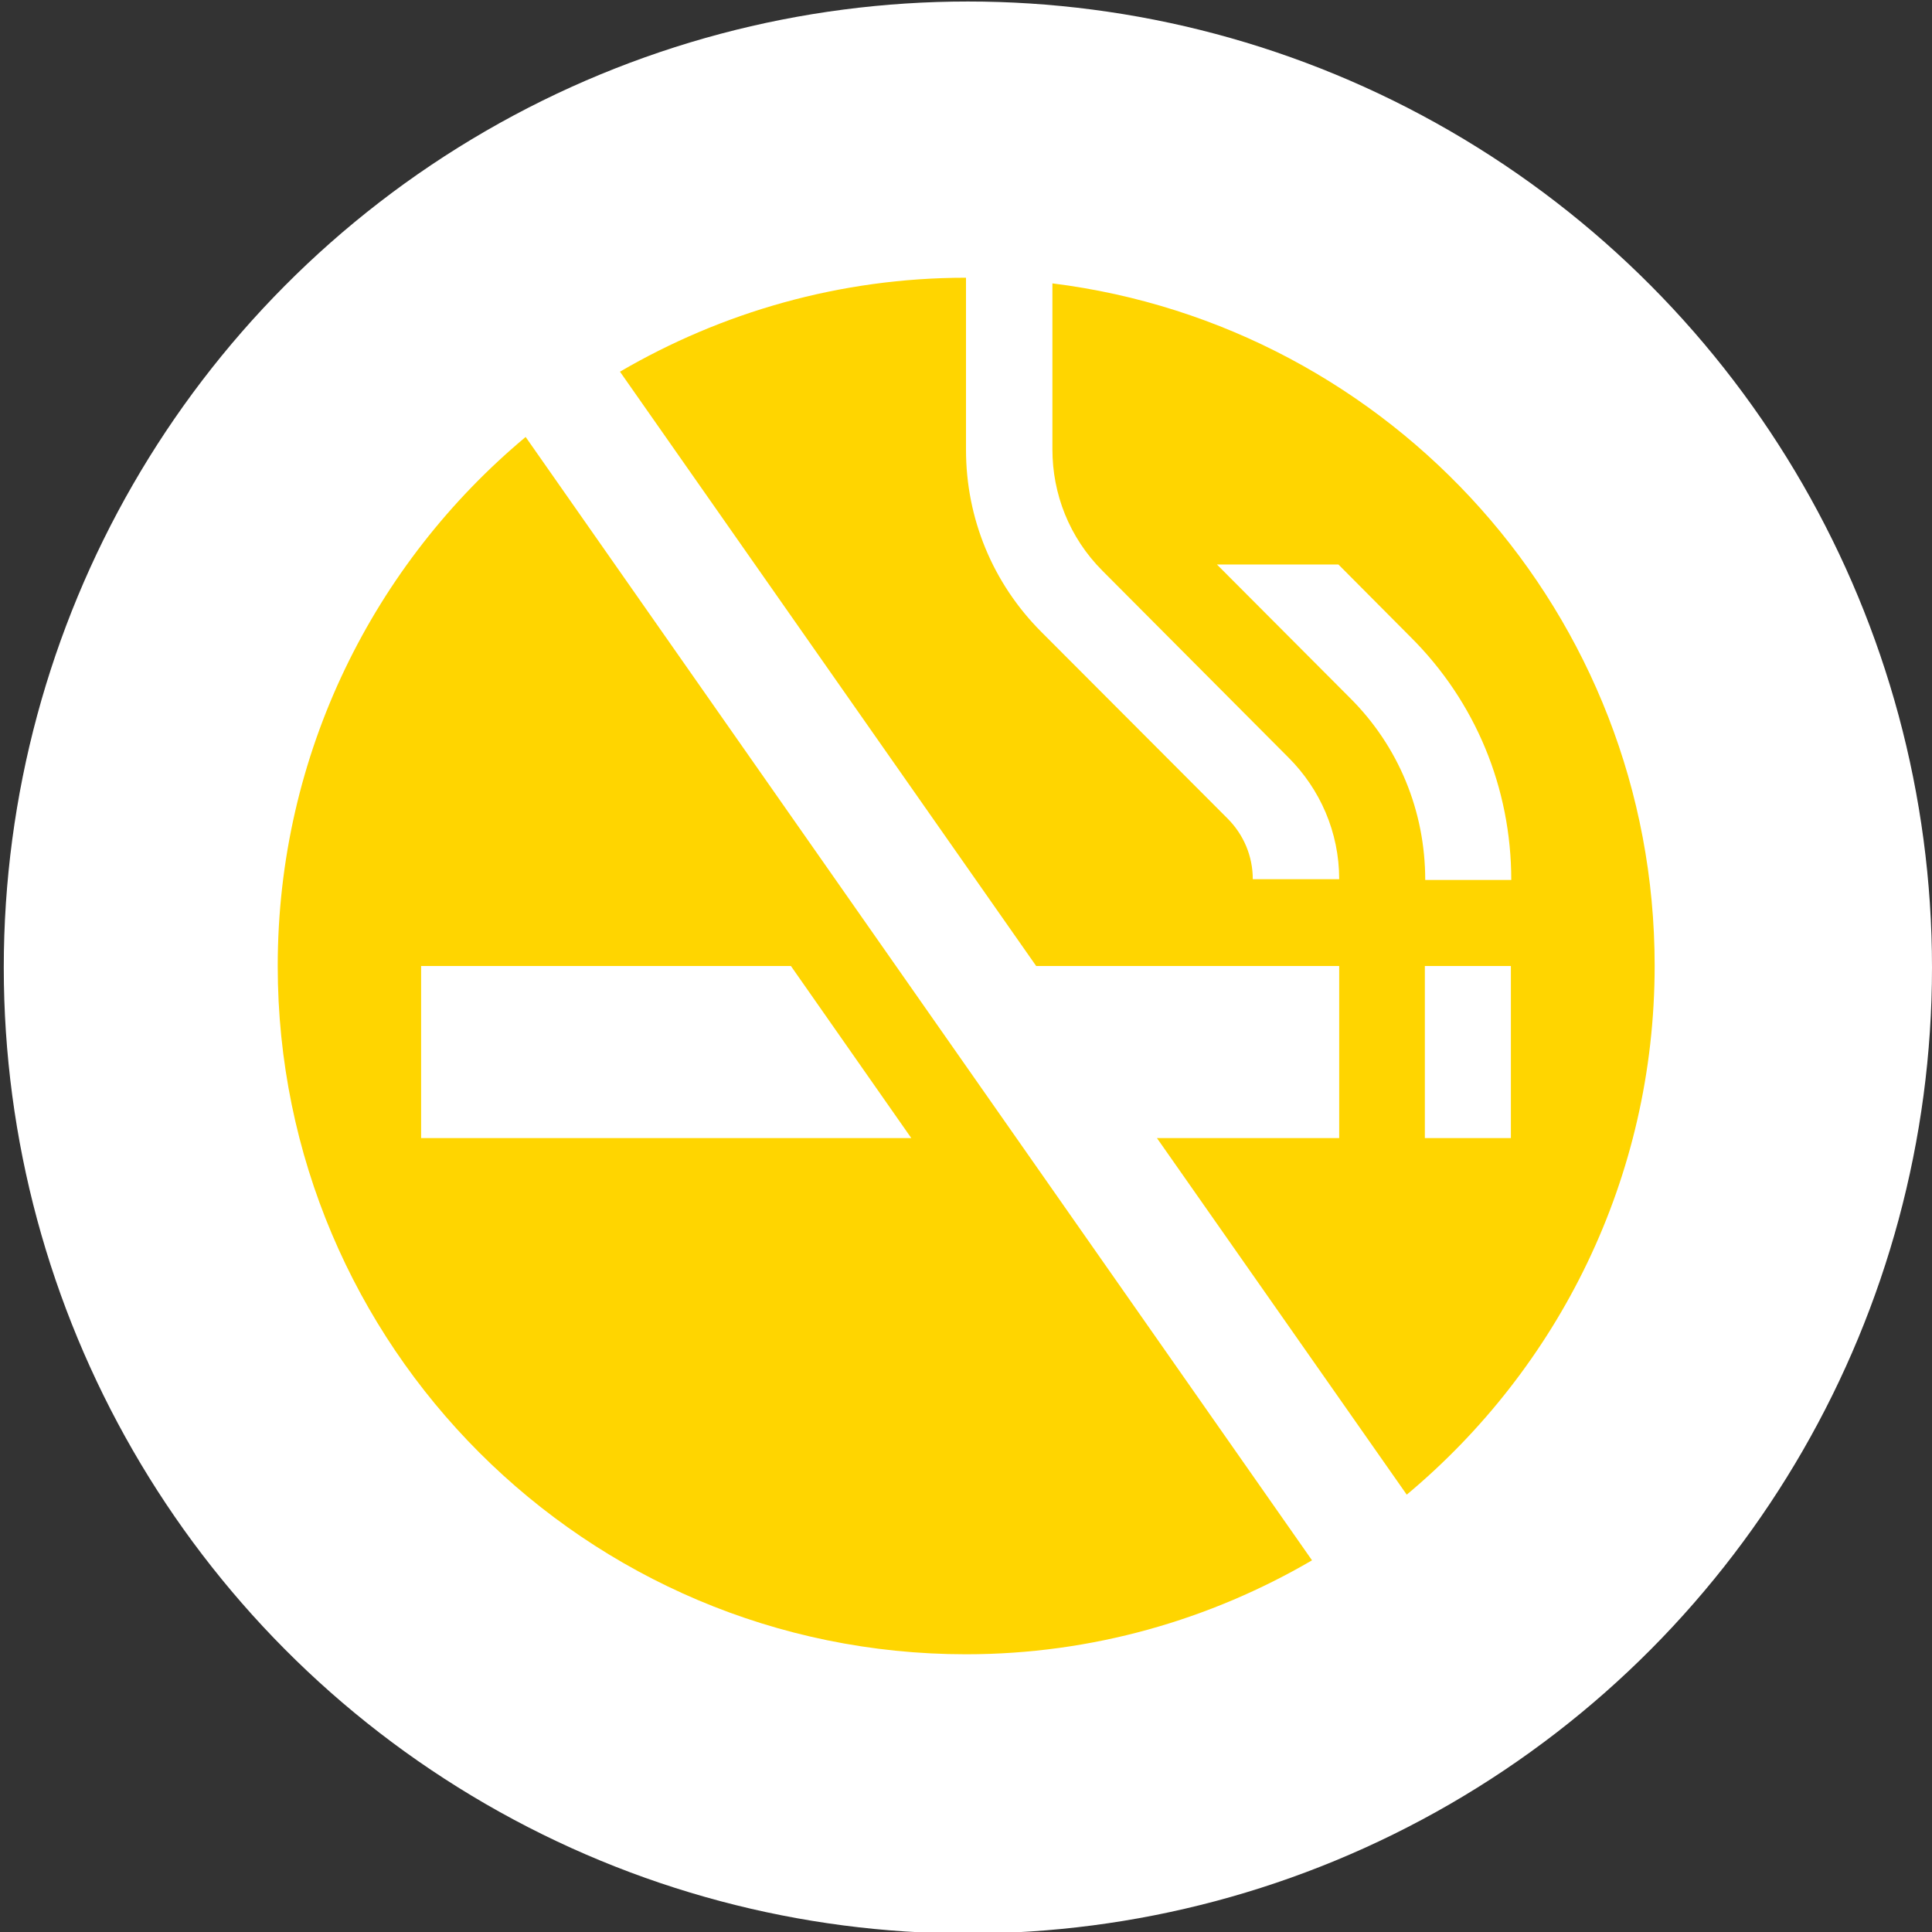
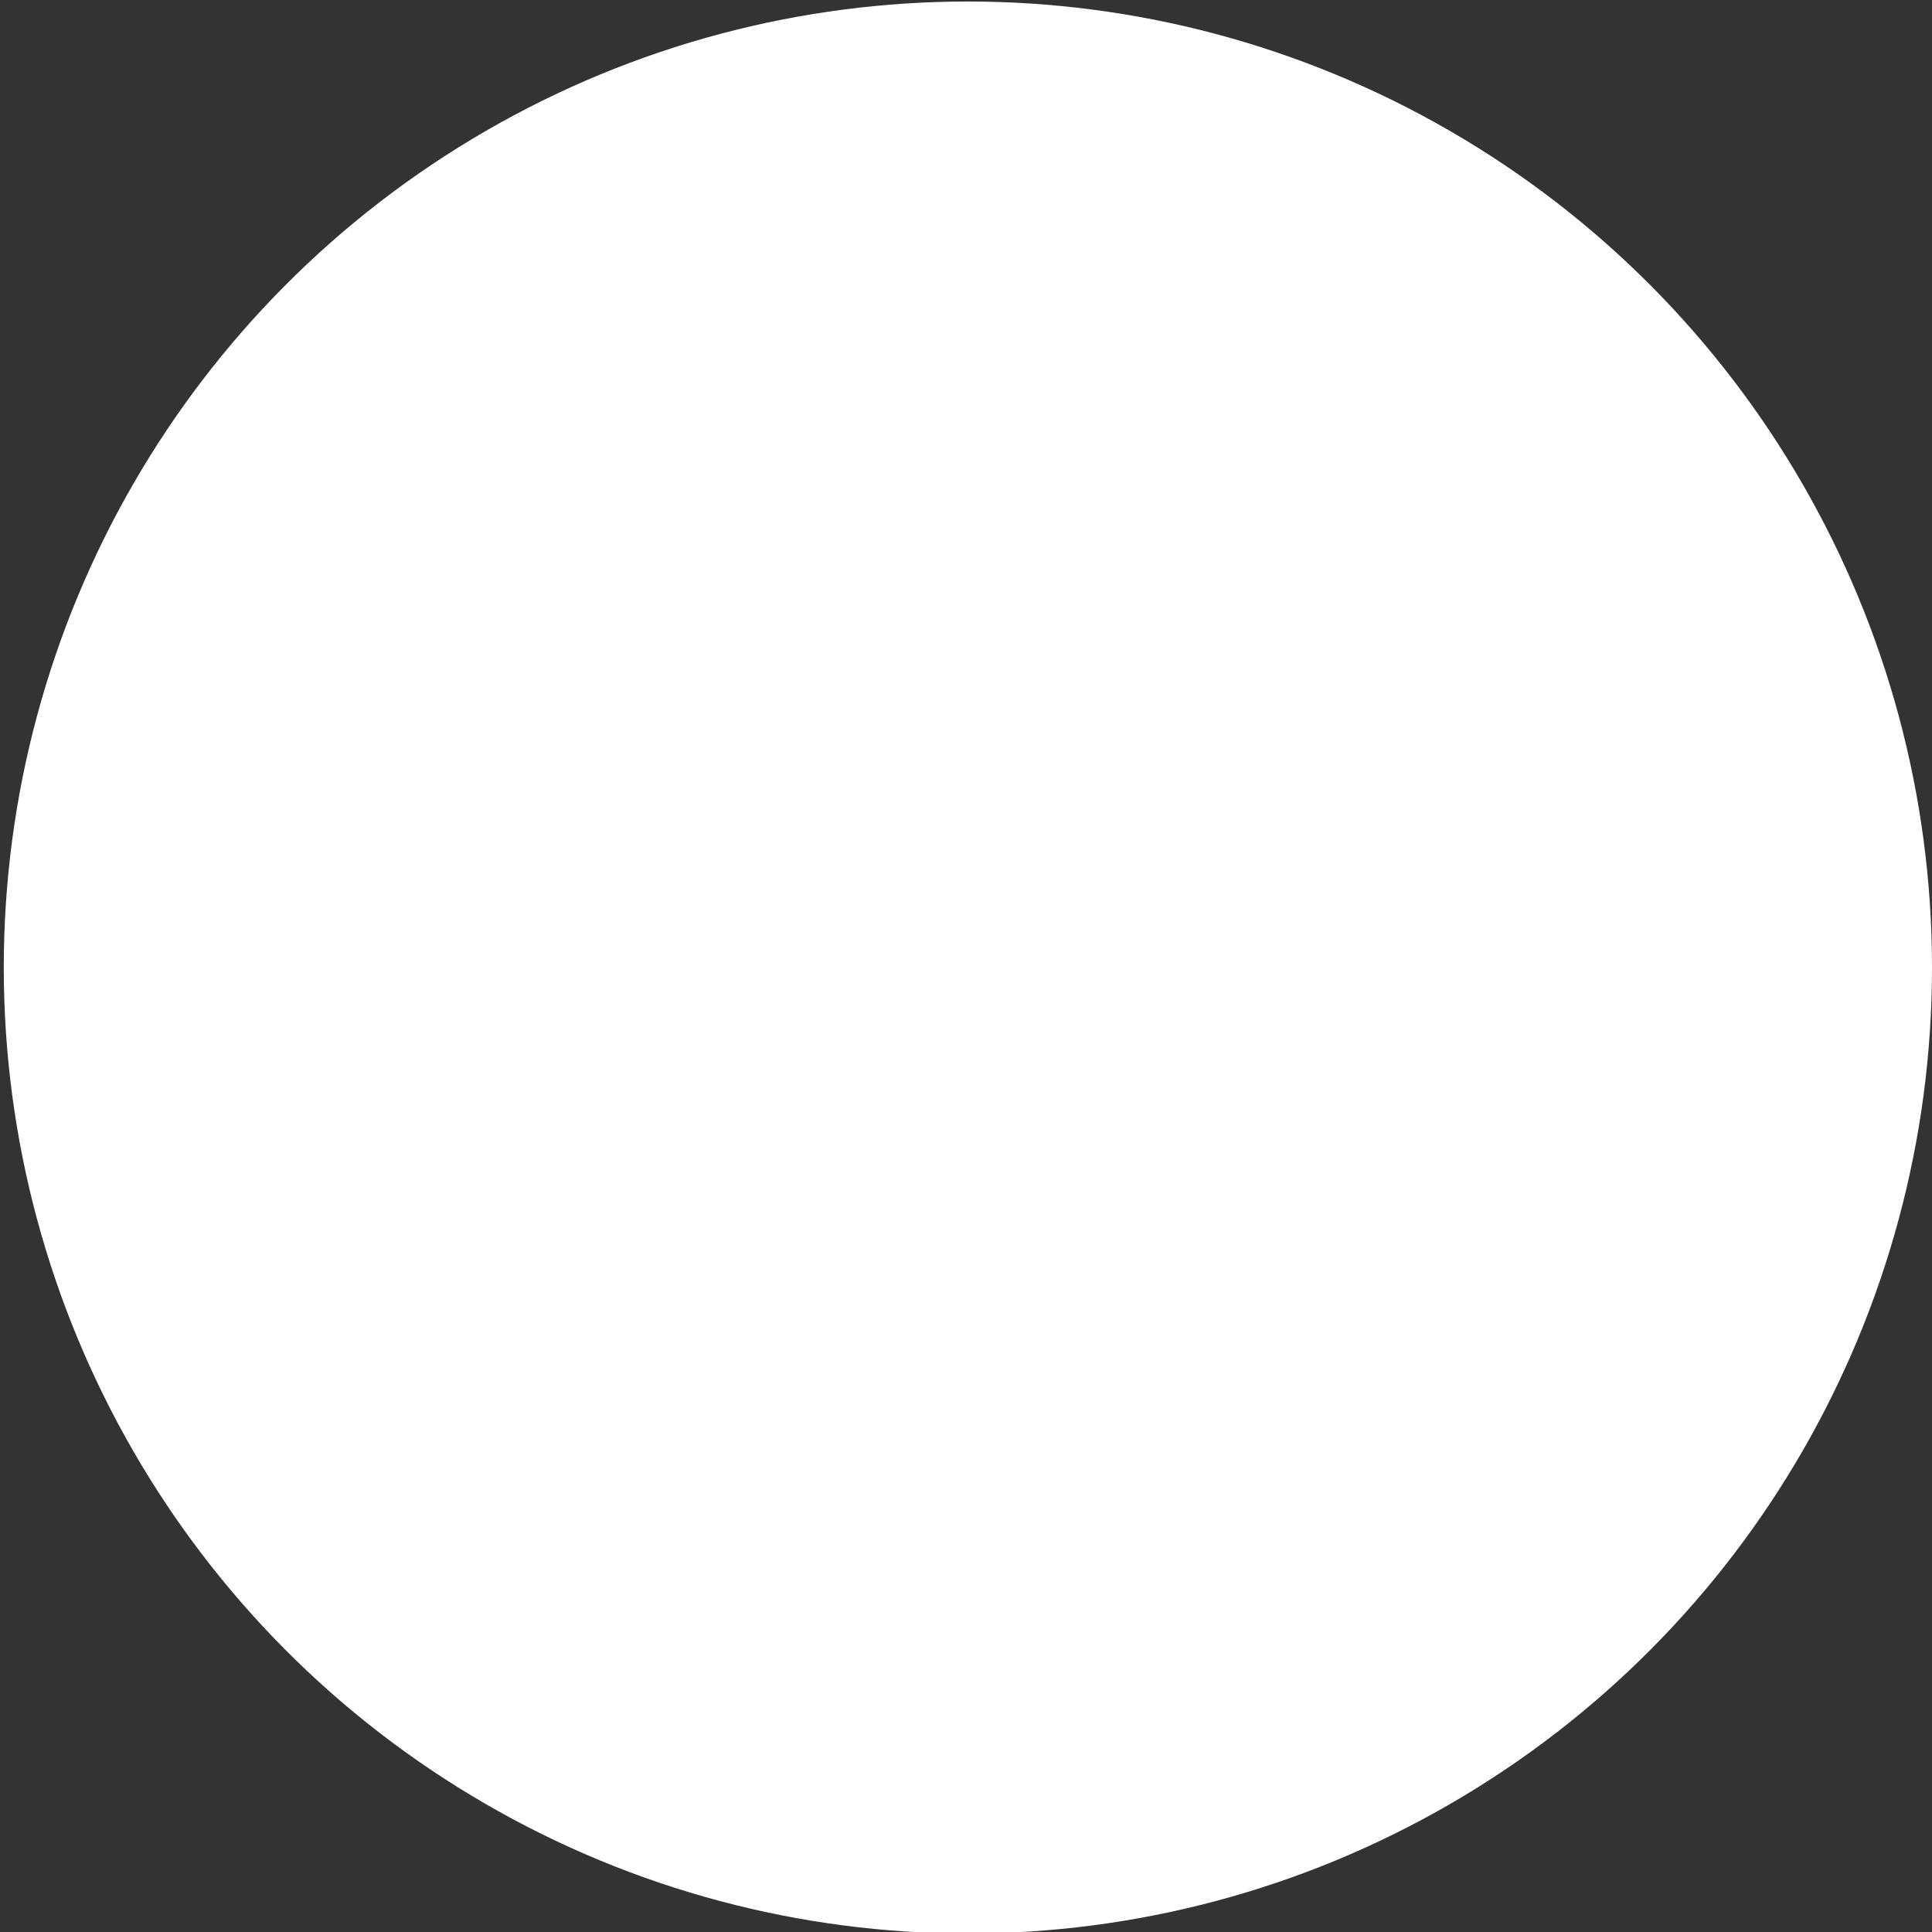
<svg xmlns="http://www.w3.org/2000/svg" version="1.1" id="Layer_1" x="0px" y="0px" viewBox="0 0 512 512" style="enable-background:new 0 0 512 512;" xml:space="preserve">
  <rect x="0" y="0" width="512" height="512" fill="#333333" stroke="none" />
  <style type="text/css"> .st0{fill:#FFFFFF;} .st1{fill:#FFD500;} </style>
  <ellipse class="st0" cx="256.5" cy="256.4" rx="255.5" ry="256" />
-   <path class="st1" d="M164.3,98.5L274.6,256h80.3v45.6h-48.3l66.2,94.5c40.1-33.5,65.7-83.8,65.7-140.2c0-93-69.7-169.6-159.6-180.8 v44c0,11.7,4.4,23.3,13.3,32.2l49.3,49.5c8.3,8.3,13.4,19.7,13.4,32.2H332c0-6.1-2.4-11.8-6.7-16.1L276,167.5 c-12.9-12.9-20-30.1-20-48.3V73.6C222.5,73.6,191.2,82.8,164.3,98.5L164.3,98.5z M400.4,301.6h-22.8V256h22.8V301.6z M322.5,149.6 h32.2l19.1,19.2c17.2,17.1,26.7,40,26.7,64.4h-22.8c0-18.3-7.1-35.5-20-48.3L322.5,149.6z" />
-   <path class="st1" d="M139.3,115.8C99.2,149.3,73.6,199.6,73.6,256c0,100.7,81.7,182.4,182.4,182.4c33.5,0,64.8-9.2,91.7-24.9 L139.3,115.8z M111.6,301.6V256h98l31.9,45.6H111.6z" />
</svg>